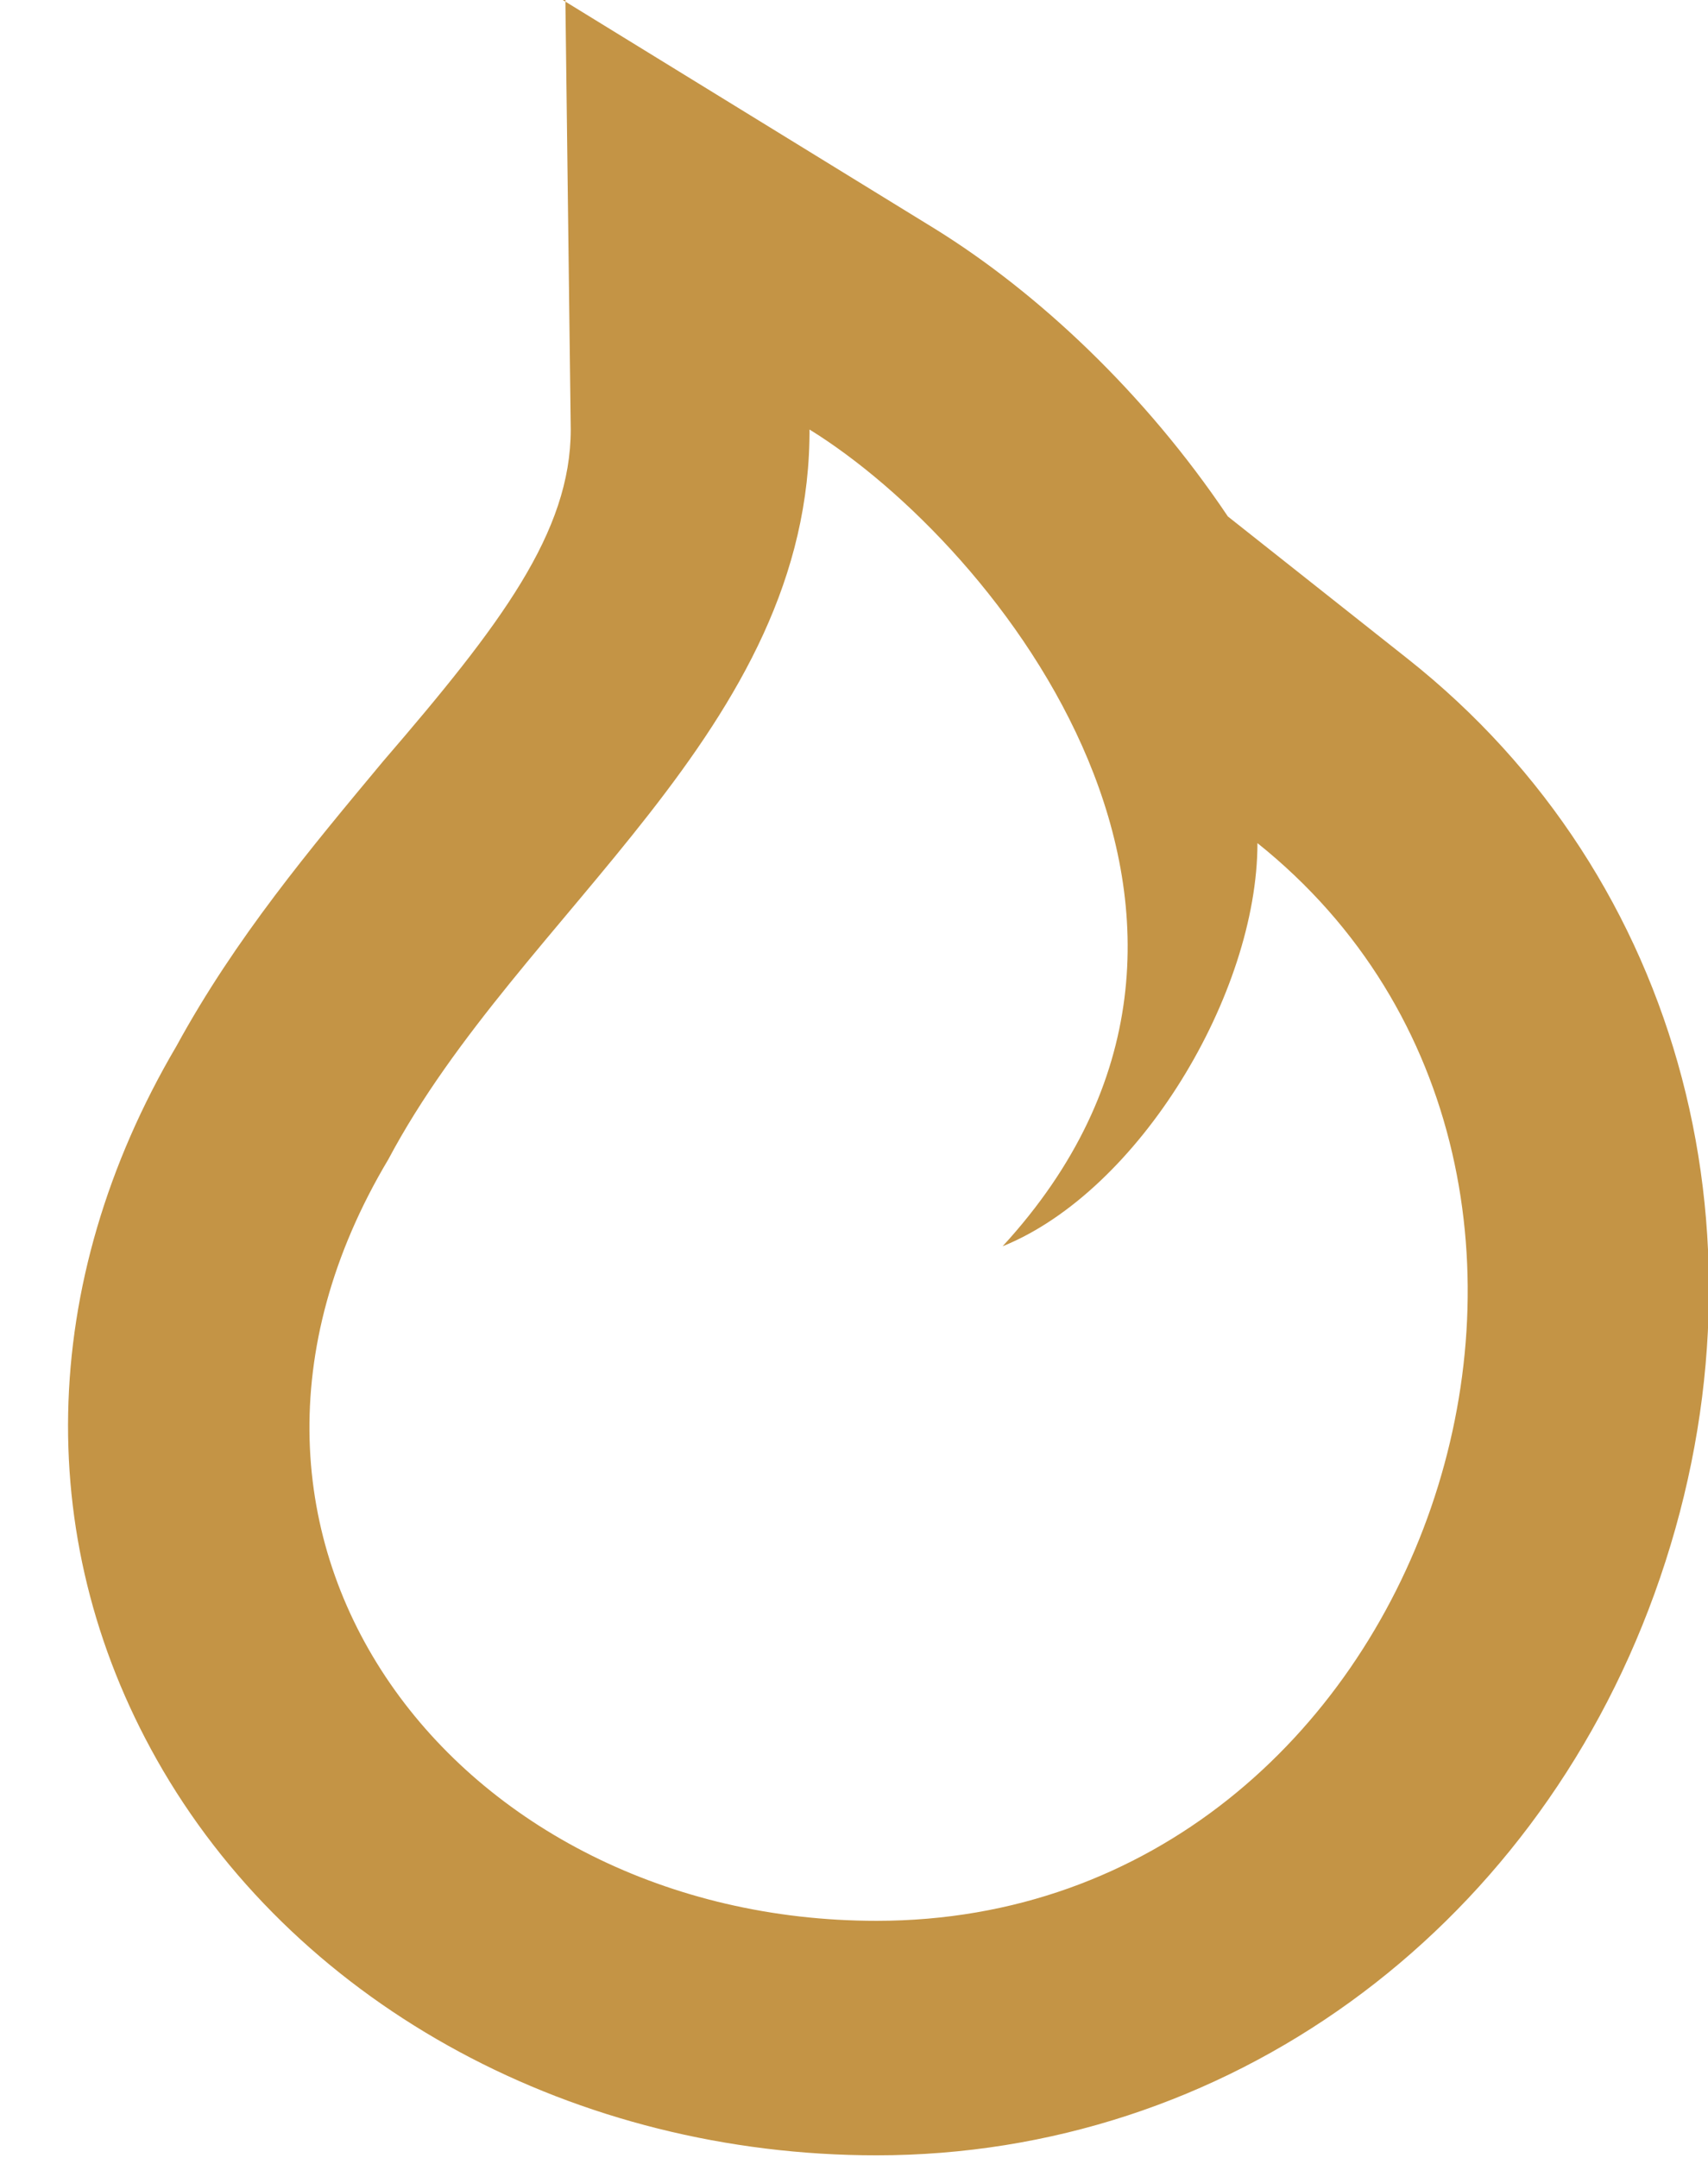
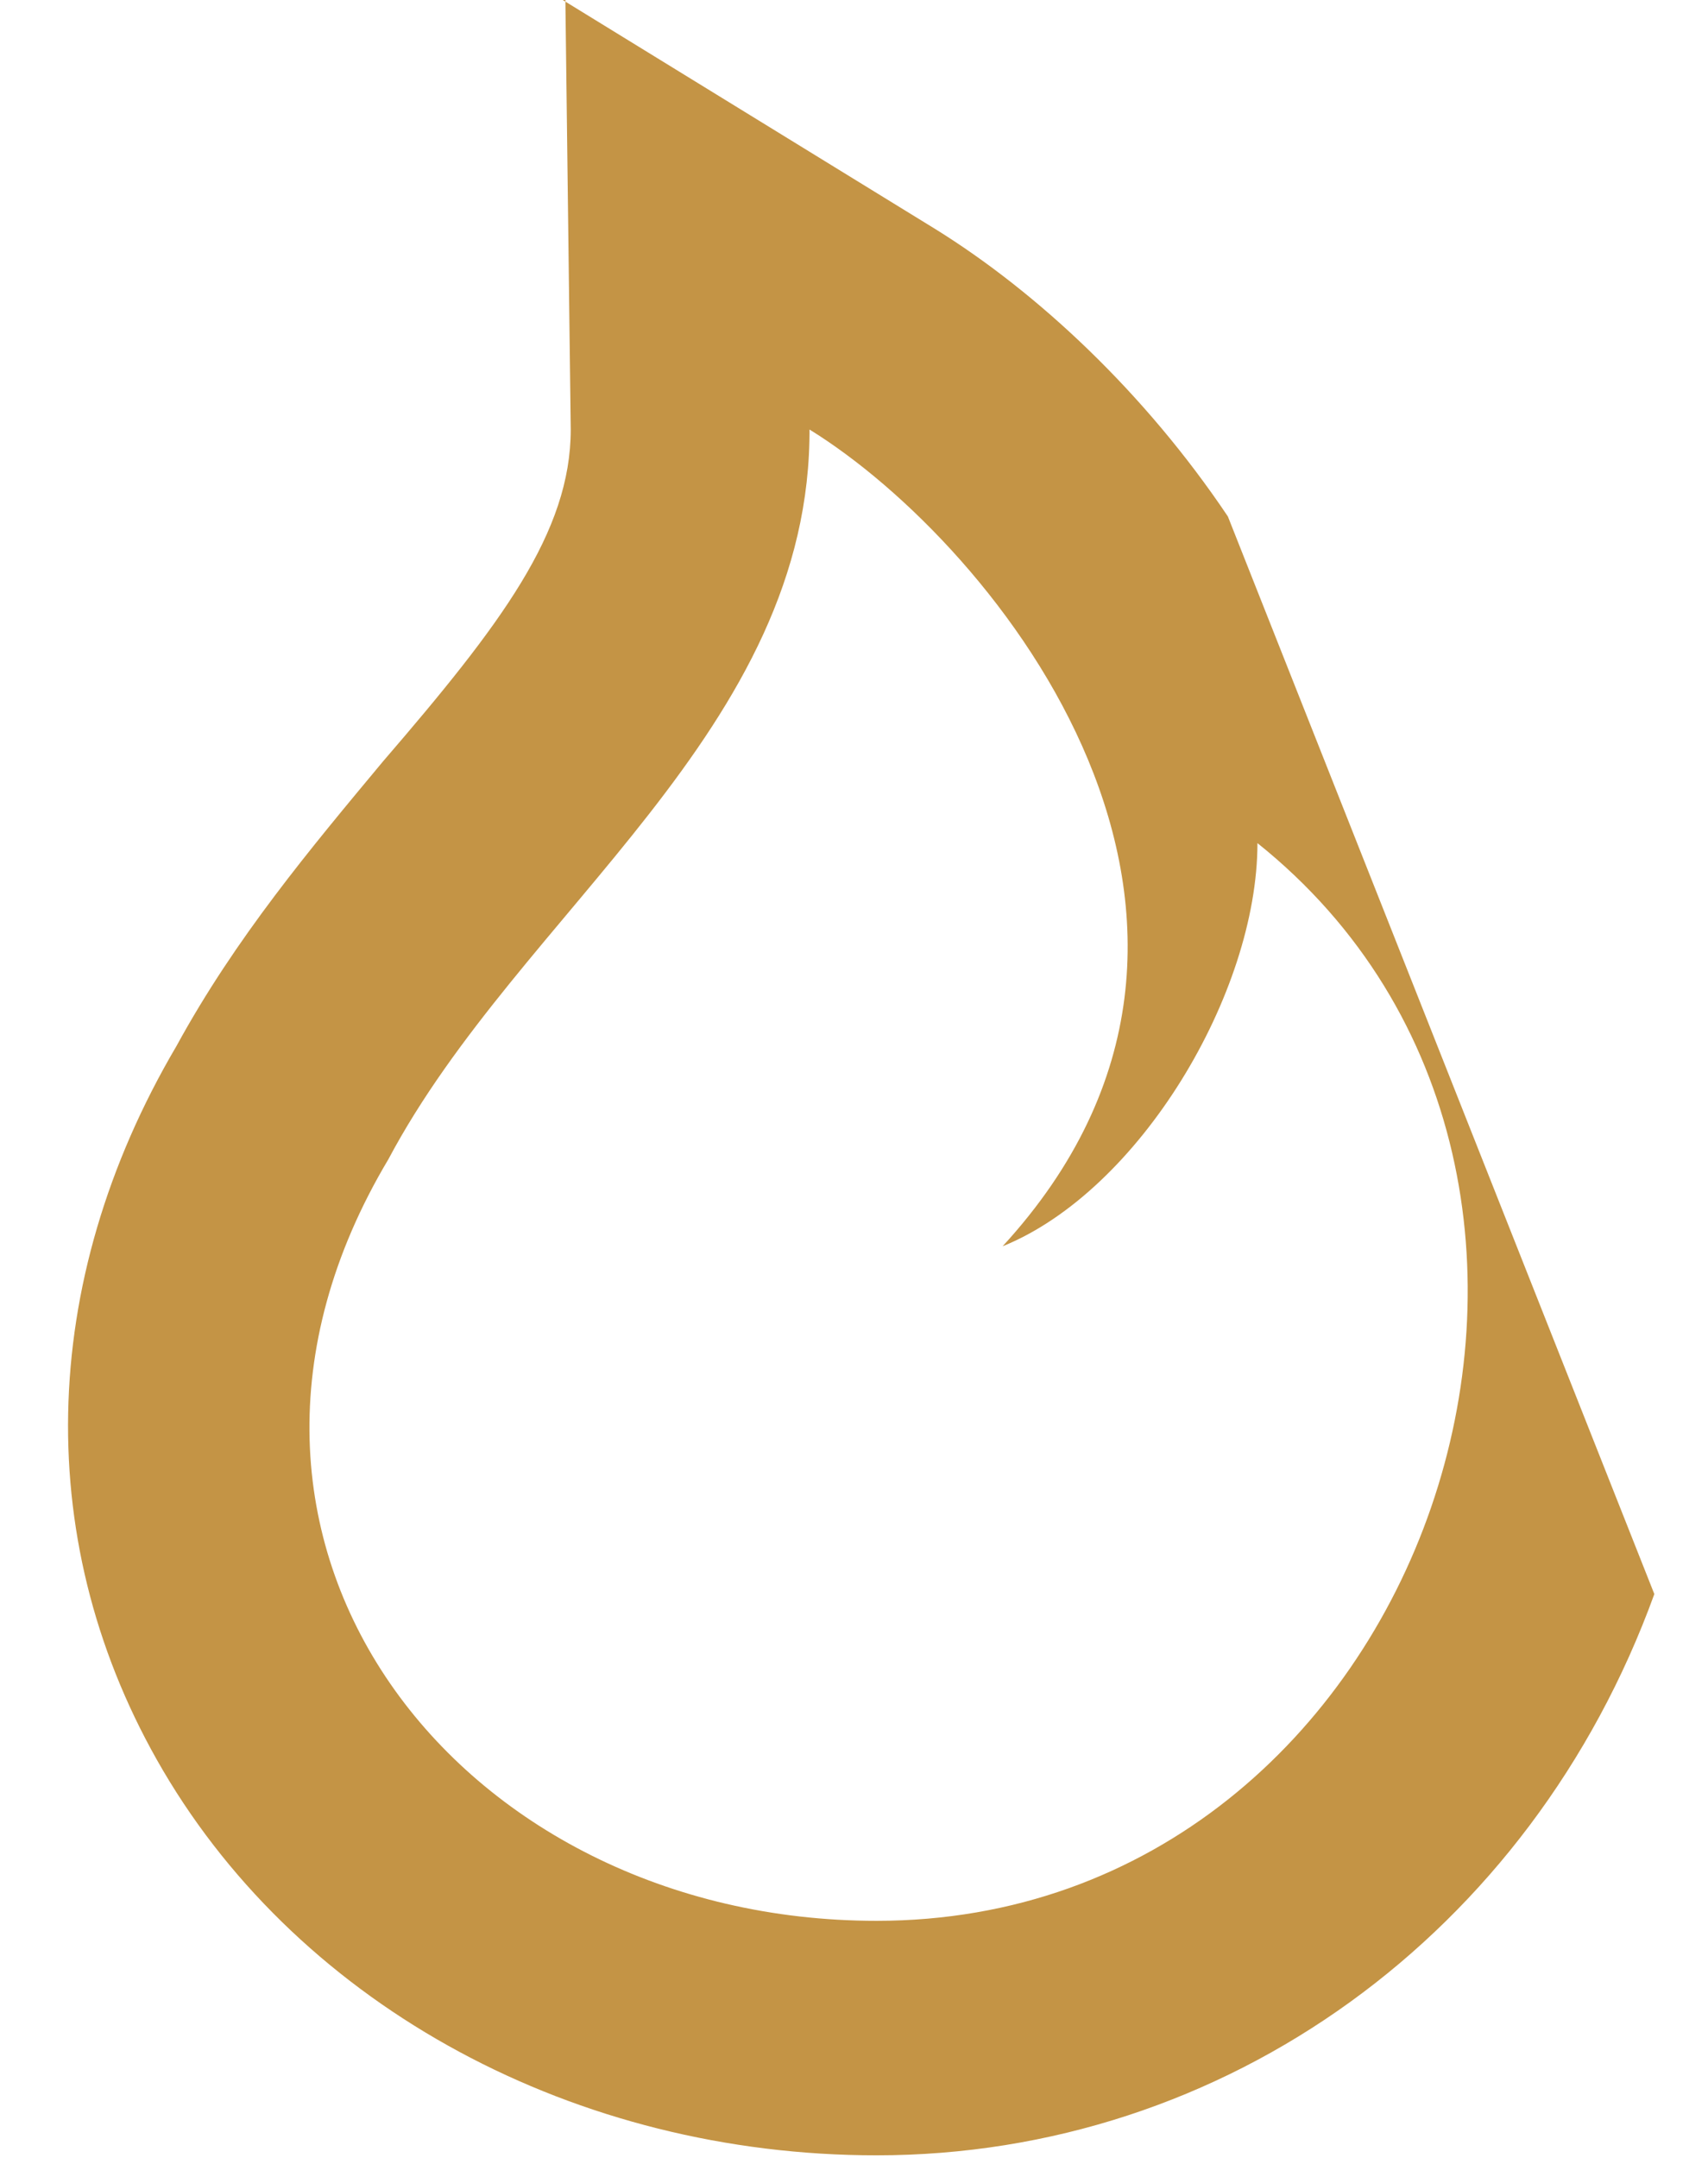
<svg xmlns="http://www.w3.org/2000/svg" width="19" height="24" viewBox="0 0 19 24" fill="none">
-   <path d="M9.005 4.777C11.093 6.066 14.465 10.256 11.153 13.861C12.675 13.245 13.988 11.048 13.988 9.377C18.642 13.099 15.897 21.363 9.751 21.363C5.096 21.363 1.784 17.143 4.32 12.894C5.782 10.139 9.034 8.117 9.005 4.747M6.289 -0.029L6.349 4.777C6.349 5.919 5.573 6.945 4.26 8.469C3.455 9.436 2.619 10.432 1.963 11.634C0.411 14.271 0.352 17.201 1.814 19.692C3.365 22.33 6.409 23.971 9.751 23.971C13.629 23.971 17.031 21.509 18.403 17.729C19.806 13.861 18.732 9.758 15.658 7.326L13.659 5.744C12.734 4.366 11.541 3.253 10.407 2.549L6.26 7.15628e-06L6.289 -0.029Z" fill="#C49445" />
+   <path d="M9.005 4.777C11.093 6.066 14.465 10.256 11.153 13.861C12.675 13.245 13.988 11.048 13.988 9.377C18.642 13.099 15.897 21.363 9.751 21.363C5.096 21.363 1.784 17.143 4.32 12.894C5.782 10.139 9.034 8.117 9.005 4.747M6.289 -0.029L6.349 4.777C6.349 5.919 5.573 6.945 4.26 8.469C3.455 9.436 2.619 10.432 1.963 11.634C0.411 14.271 0.352 17.201 1.814 19.692C3.365 22.33 6.409 23.971 9.751 23.971C13.629 23.971 17.031 21.509 18.403 17.729L13.659 5.744C12.734 4.366 11.541 3.253 10.407 2.549L6.26 7.15628e-06L6.289 -0.029Z" fill="#C49445" />
</svg>